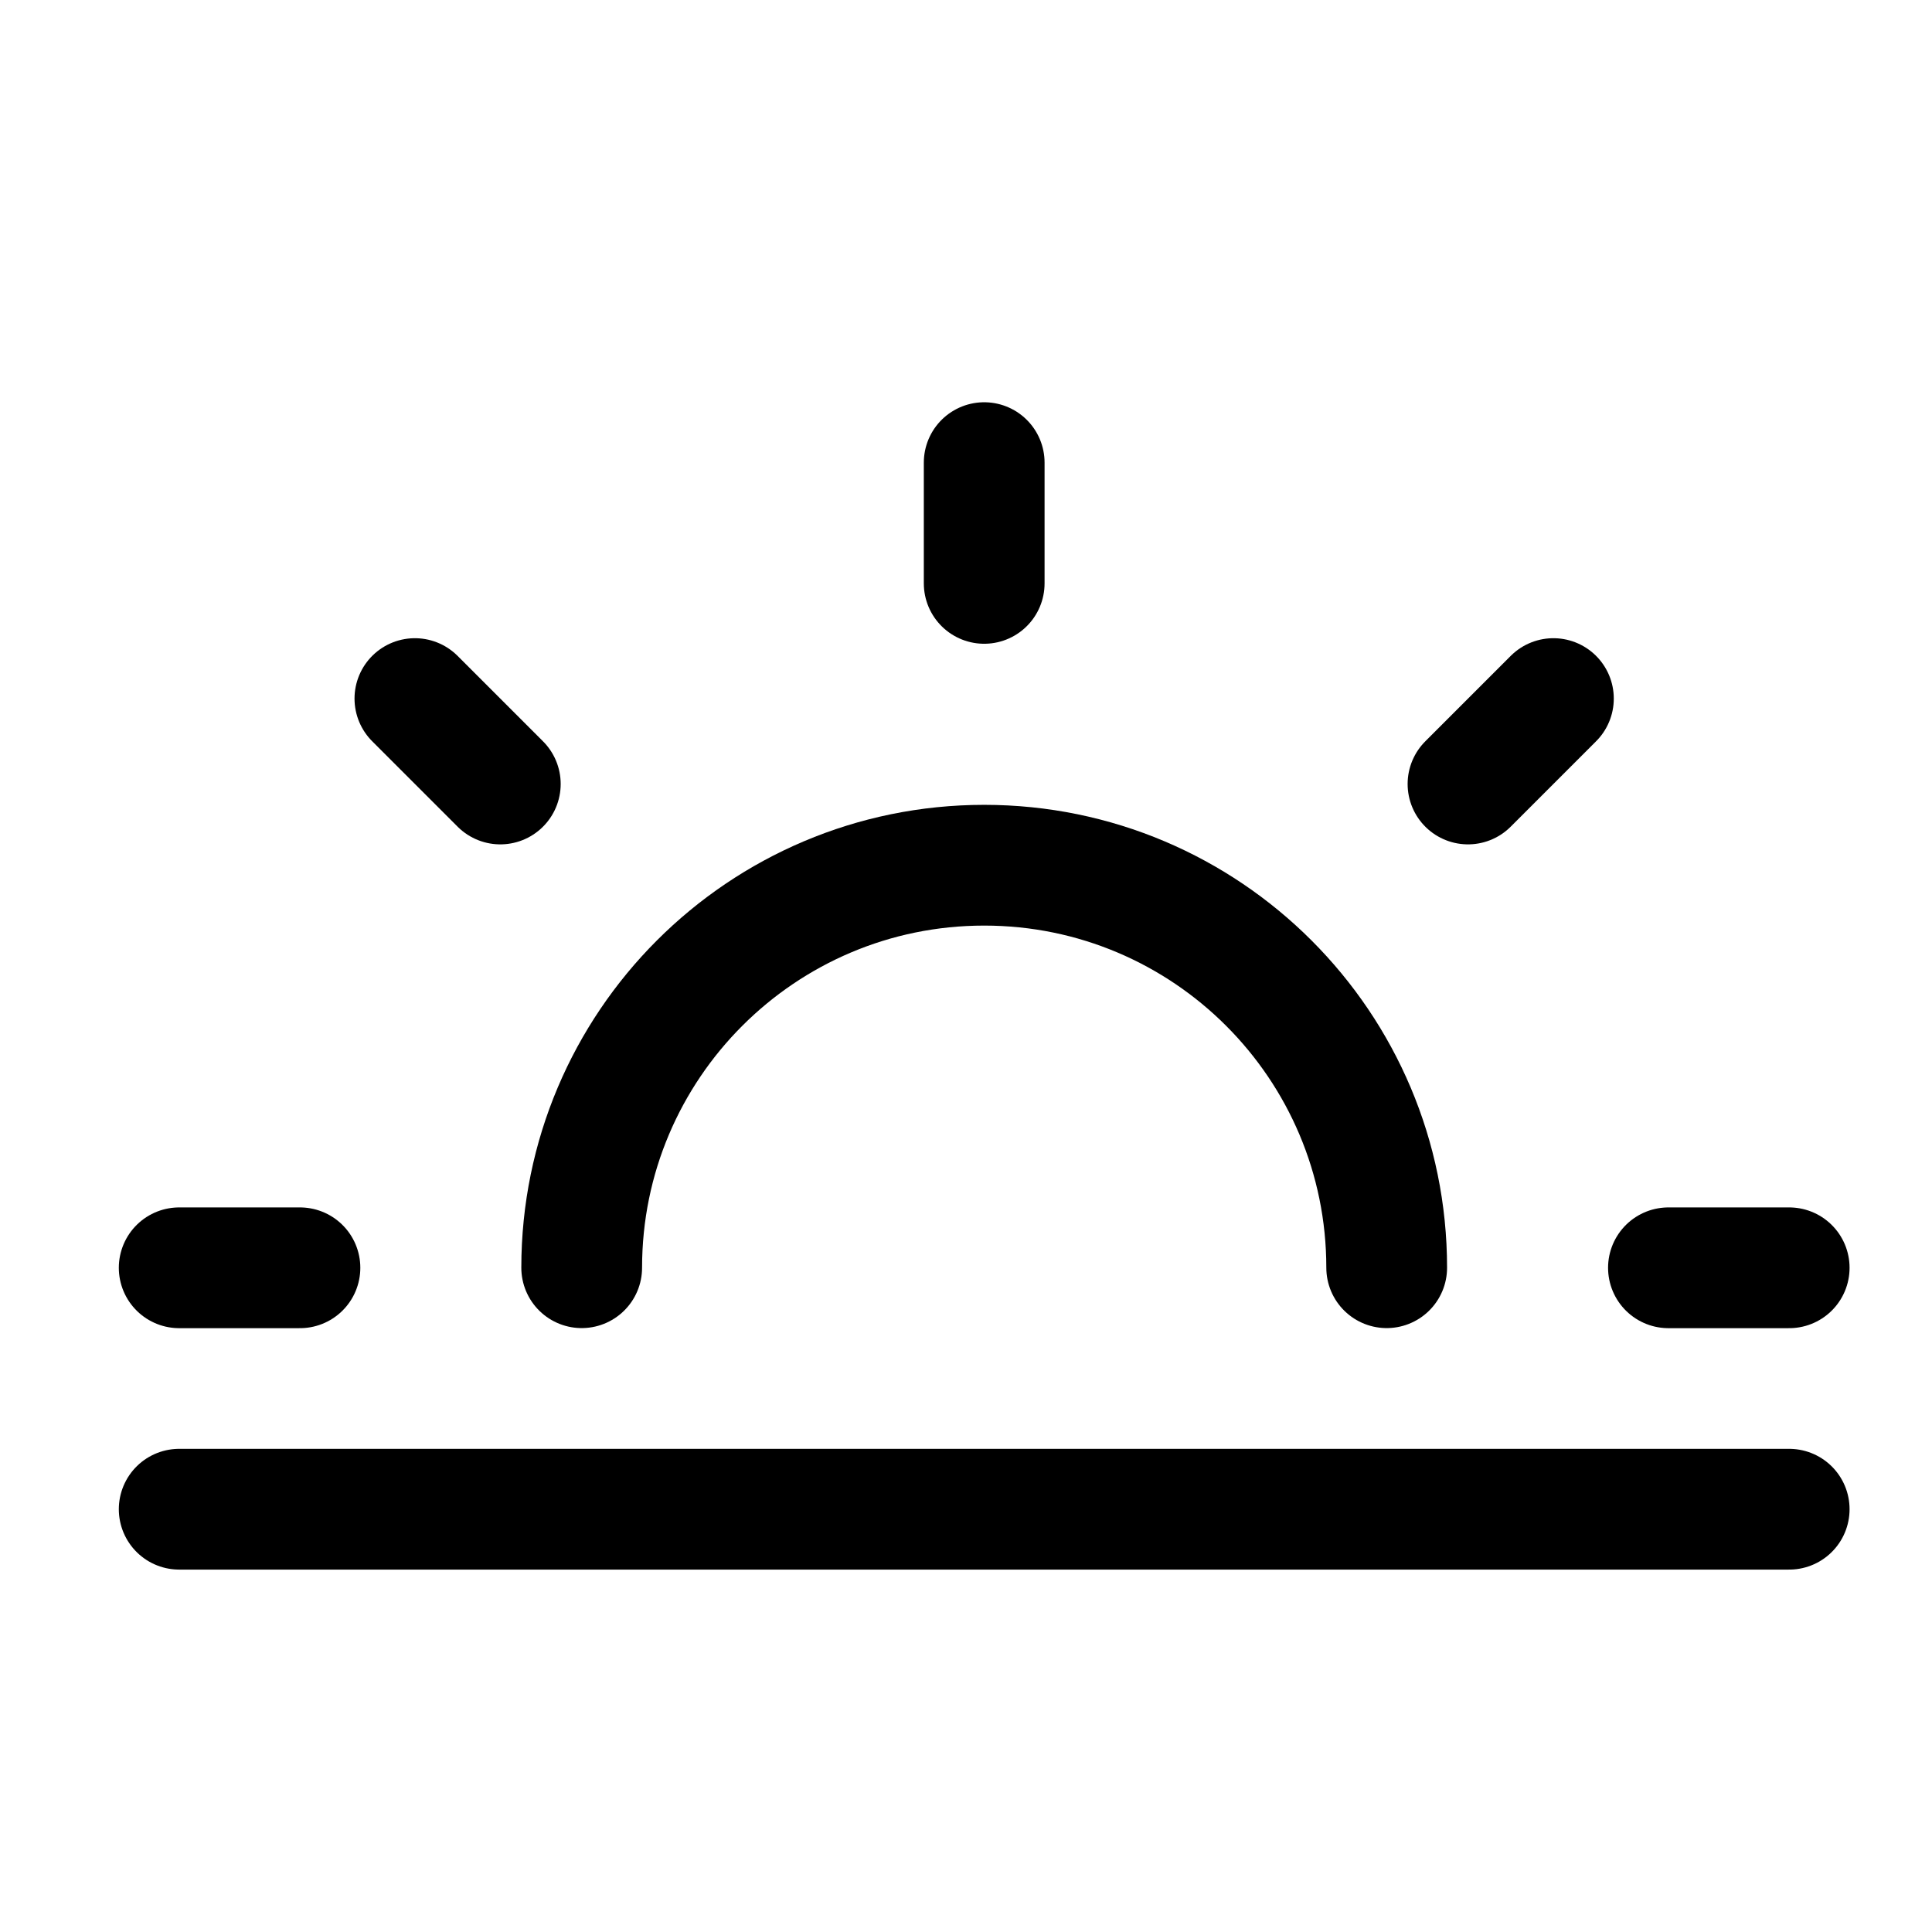
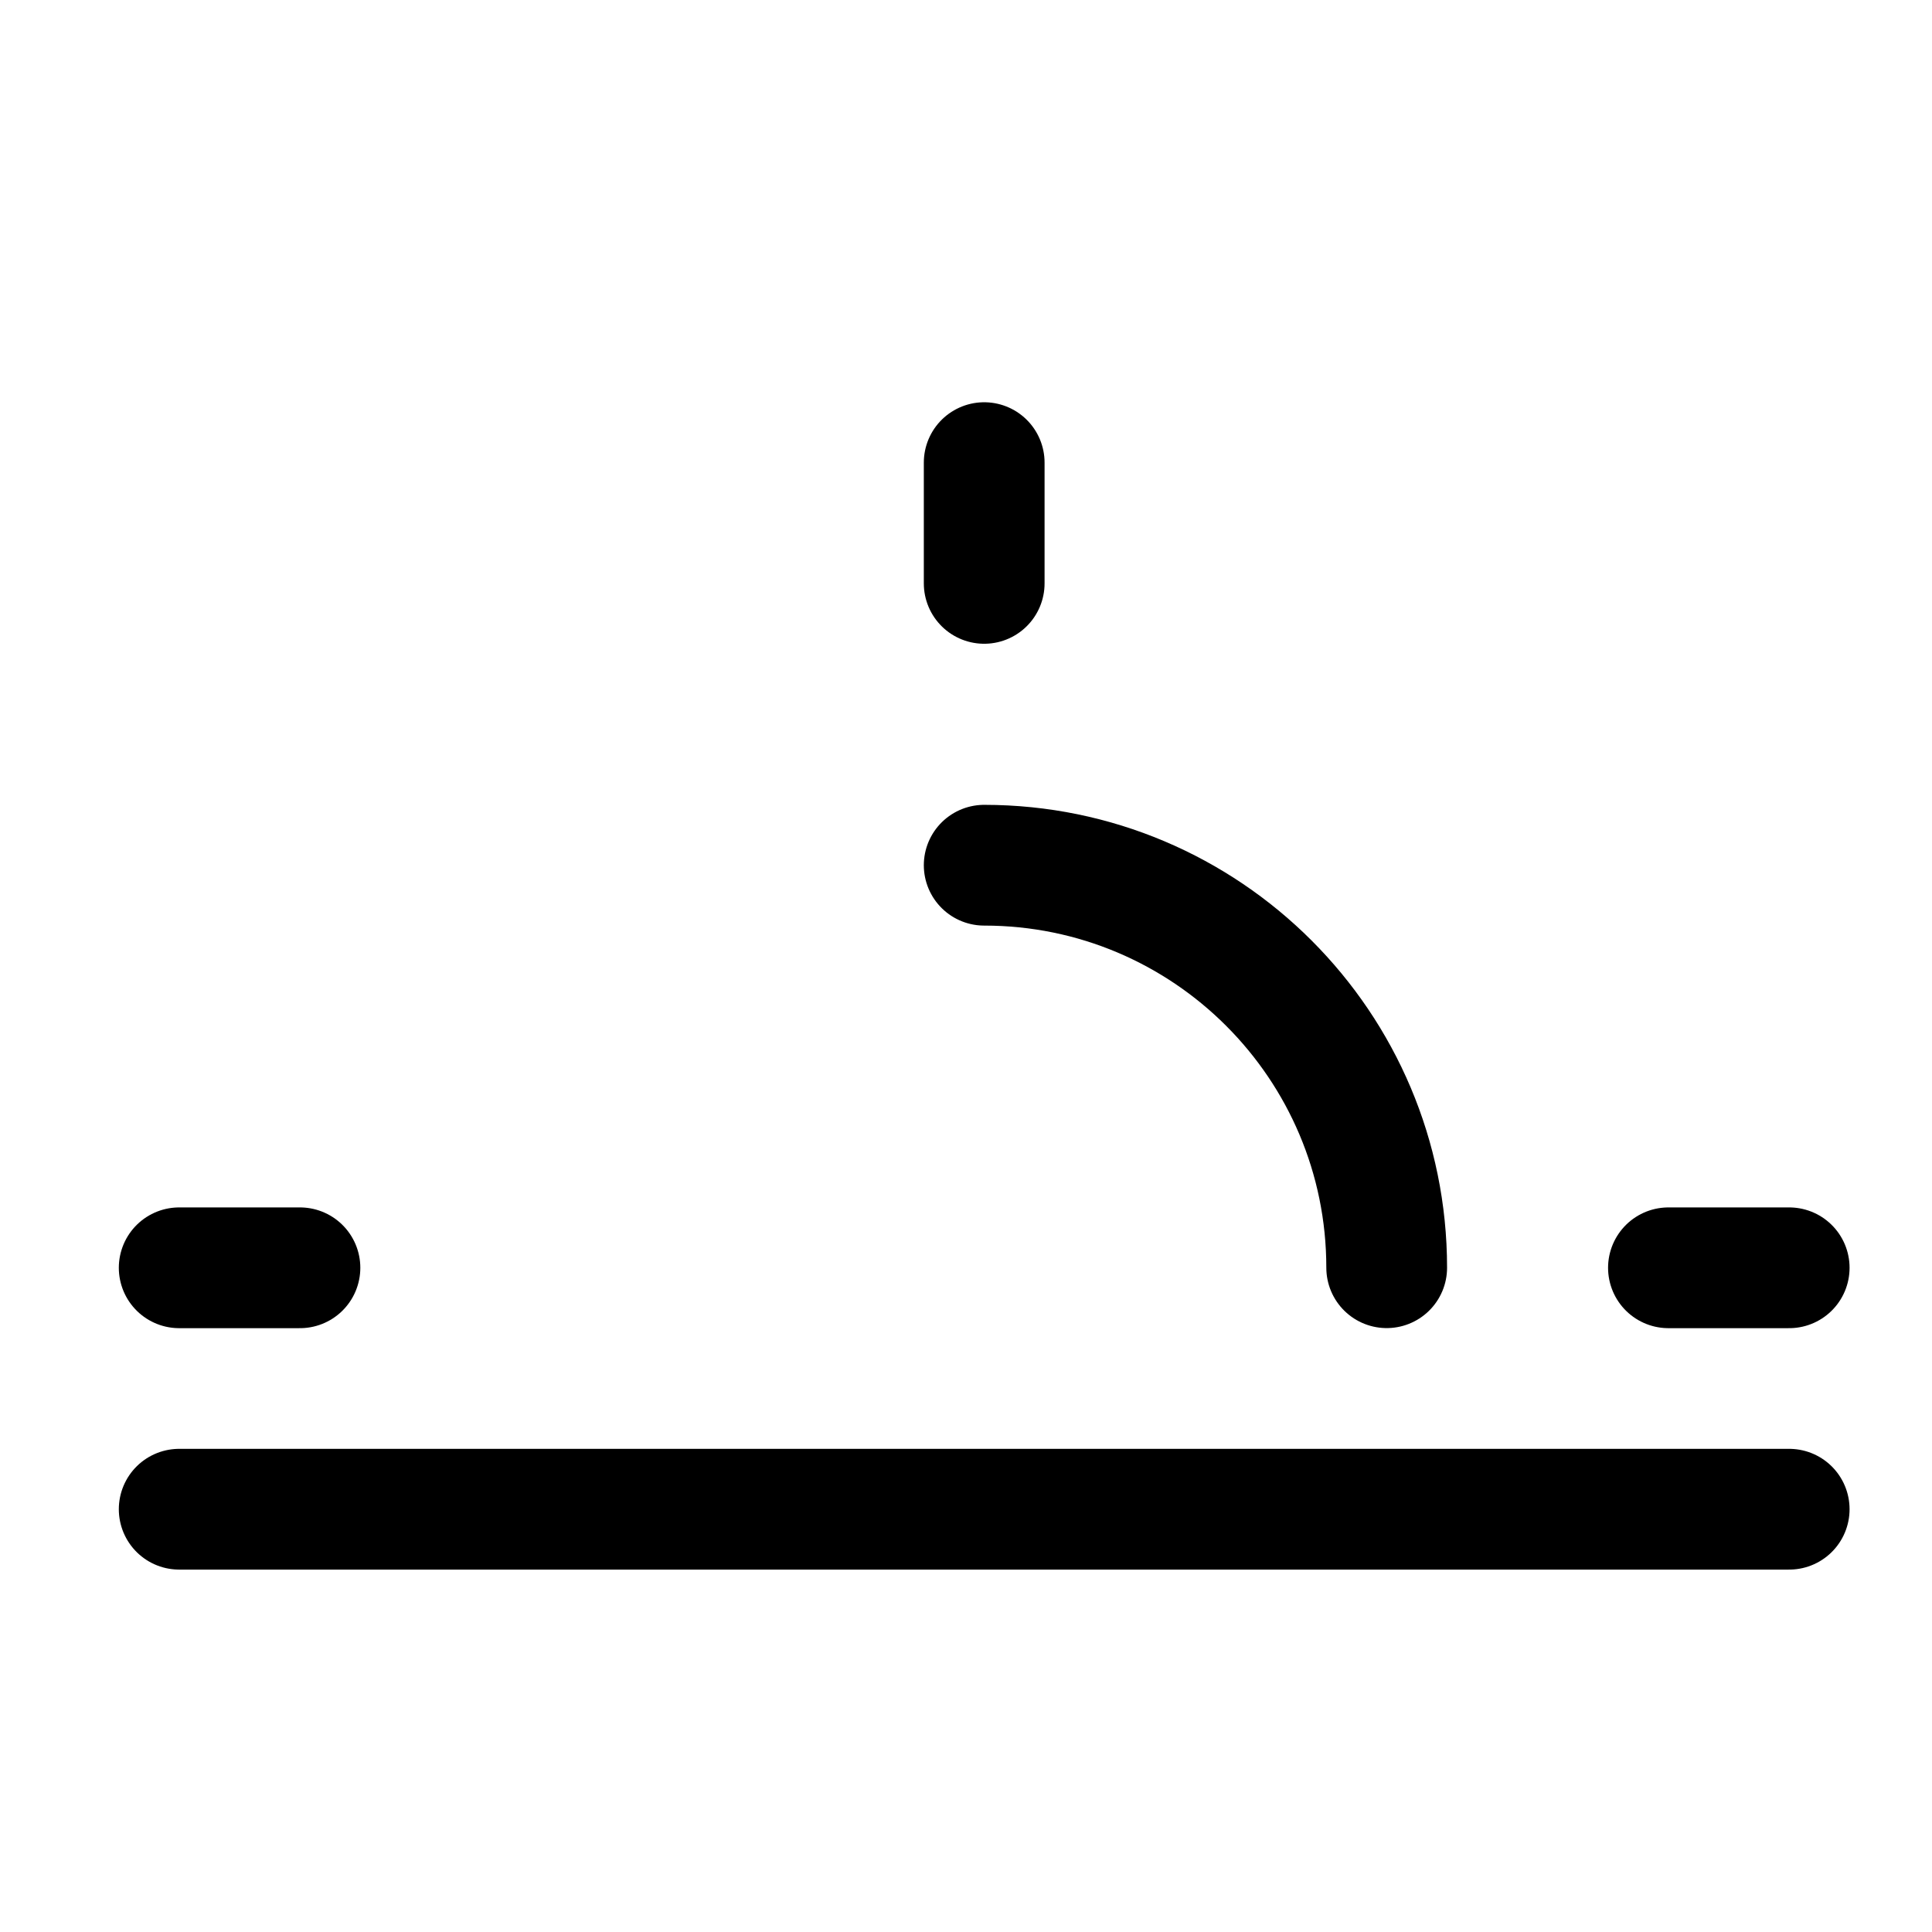
<svg xmlns="http://www.w3.org/2000/svg" width="24" height="24" viewBox="0 0 24 24" fill="none">
  <path d="M12.226 5.747V7.247" stroke="#0E4553" style="stroke:#0E4553;stroke:color(display-p3 0.055 0.271 0.326);stroke-opacity:1;" stroke-width="1.5" stroke-linecap="round" />
-   <path d="M17.226 15.748C17.226 12.987 14.988 10.748 12.226 10.748C9.465 10.748 7.226 12.987 7.226 15.748" stroke="#0E4553" style="stroke:#0E4553;stroke:color(display-p3 0.055 0.271 0.326);stroke-opacity:1;" stroke-width="1.5" stroke-linecap="round" />
-   <path d="M6.215 9.739L5.154 8.678" stroke="#0E4553" style="stroke:#0E4553;stroke:color(display-p3 0.055 0.271 0.326);stroke-opacity:1;" stroke-width="1.5" stroke-linecap="round" />
+   <path d="M17.226 15.748C17.226 12.987 14.988 10.748 12.226 10.748" stroke="#0E4553" style="stroke:#0E4553;stroke:color(display-p3 0.055 0.271 0.326);stroke-opacity:1;" stroke-width="1.5" stroke-linecap="round" />
  <path d="M22.226 15.749H20.726" stroke="#0E4553" style="stroke:#0E4553;stroke:color(display-p3 0.055 0.271 0.326);stroke-opacity:1;" stroke-width="1.5" stroke-linecap="round" />
  <path d="M3.726 15.749H2.226" stroke="#0E4553" style="stroke:#0E4553;stroke:color(display-p3 0.055 0.271 0.326);stroke-opacity:1;" stroke-width="1.5" stroke-linecap="round" />
-   <path d="M19.297 8.678L18.236 9.739" stroke="#0E4553" style="stroke:#0E4553;stroke:color(display-p3 0.055 0.271 0.326);stroke-opacity:1;" stroke-width="1.5" stroke-linecap="round" />
  <path d="M22.226 18.748L2.226 18.748" stroke="#0E4553" style="stroke:#0E4553;stroke:color(display-p3 0.055 0.271 0.326);stroke-opacity:1;" stroke-width="1.5" stroke-linecap="round" />
</svg>